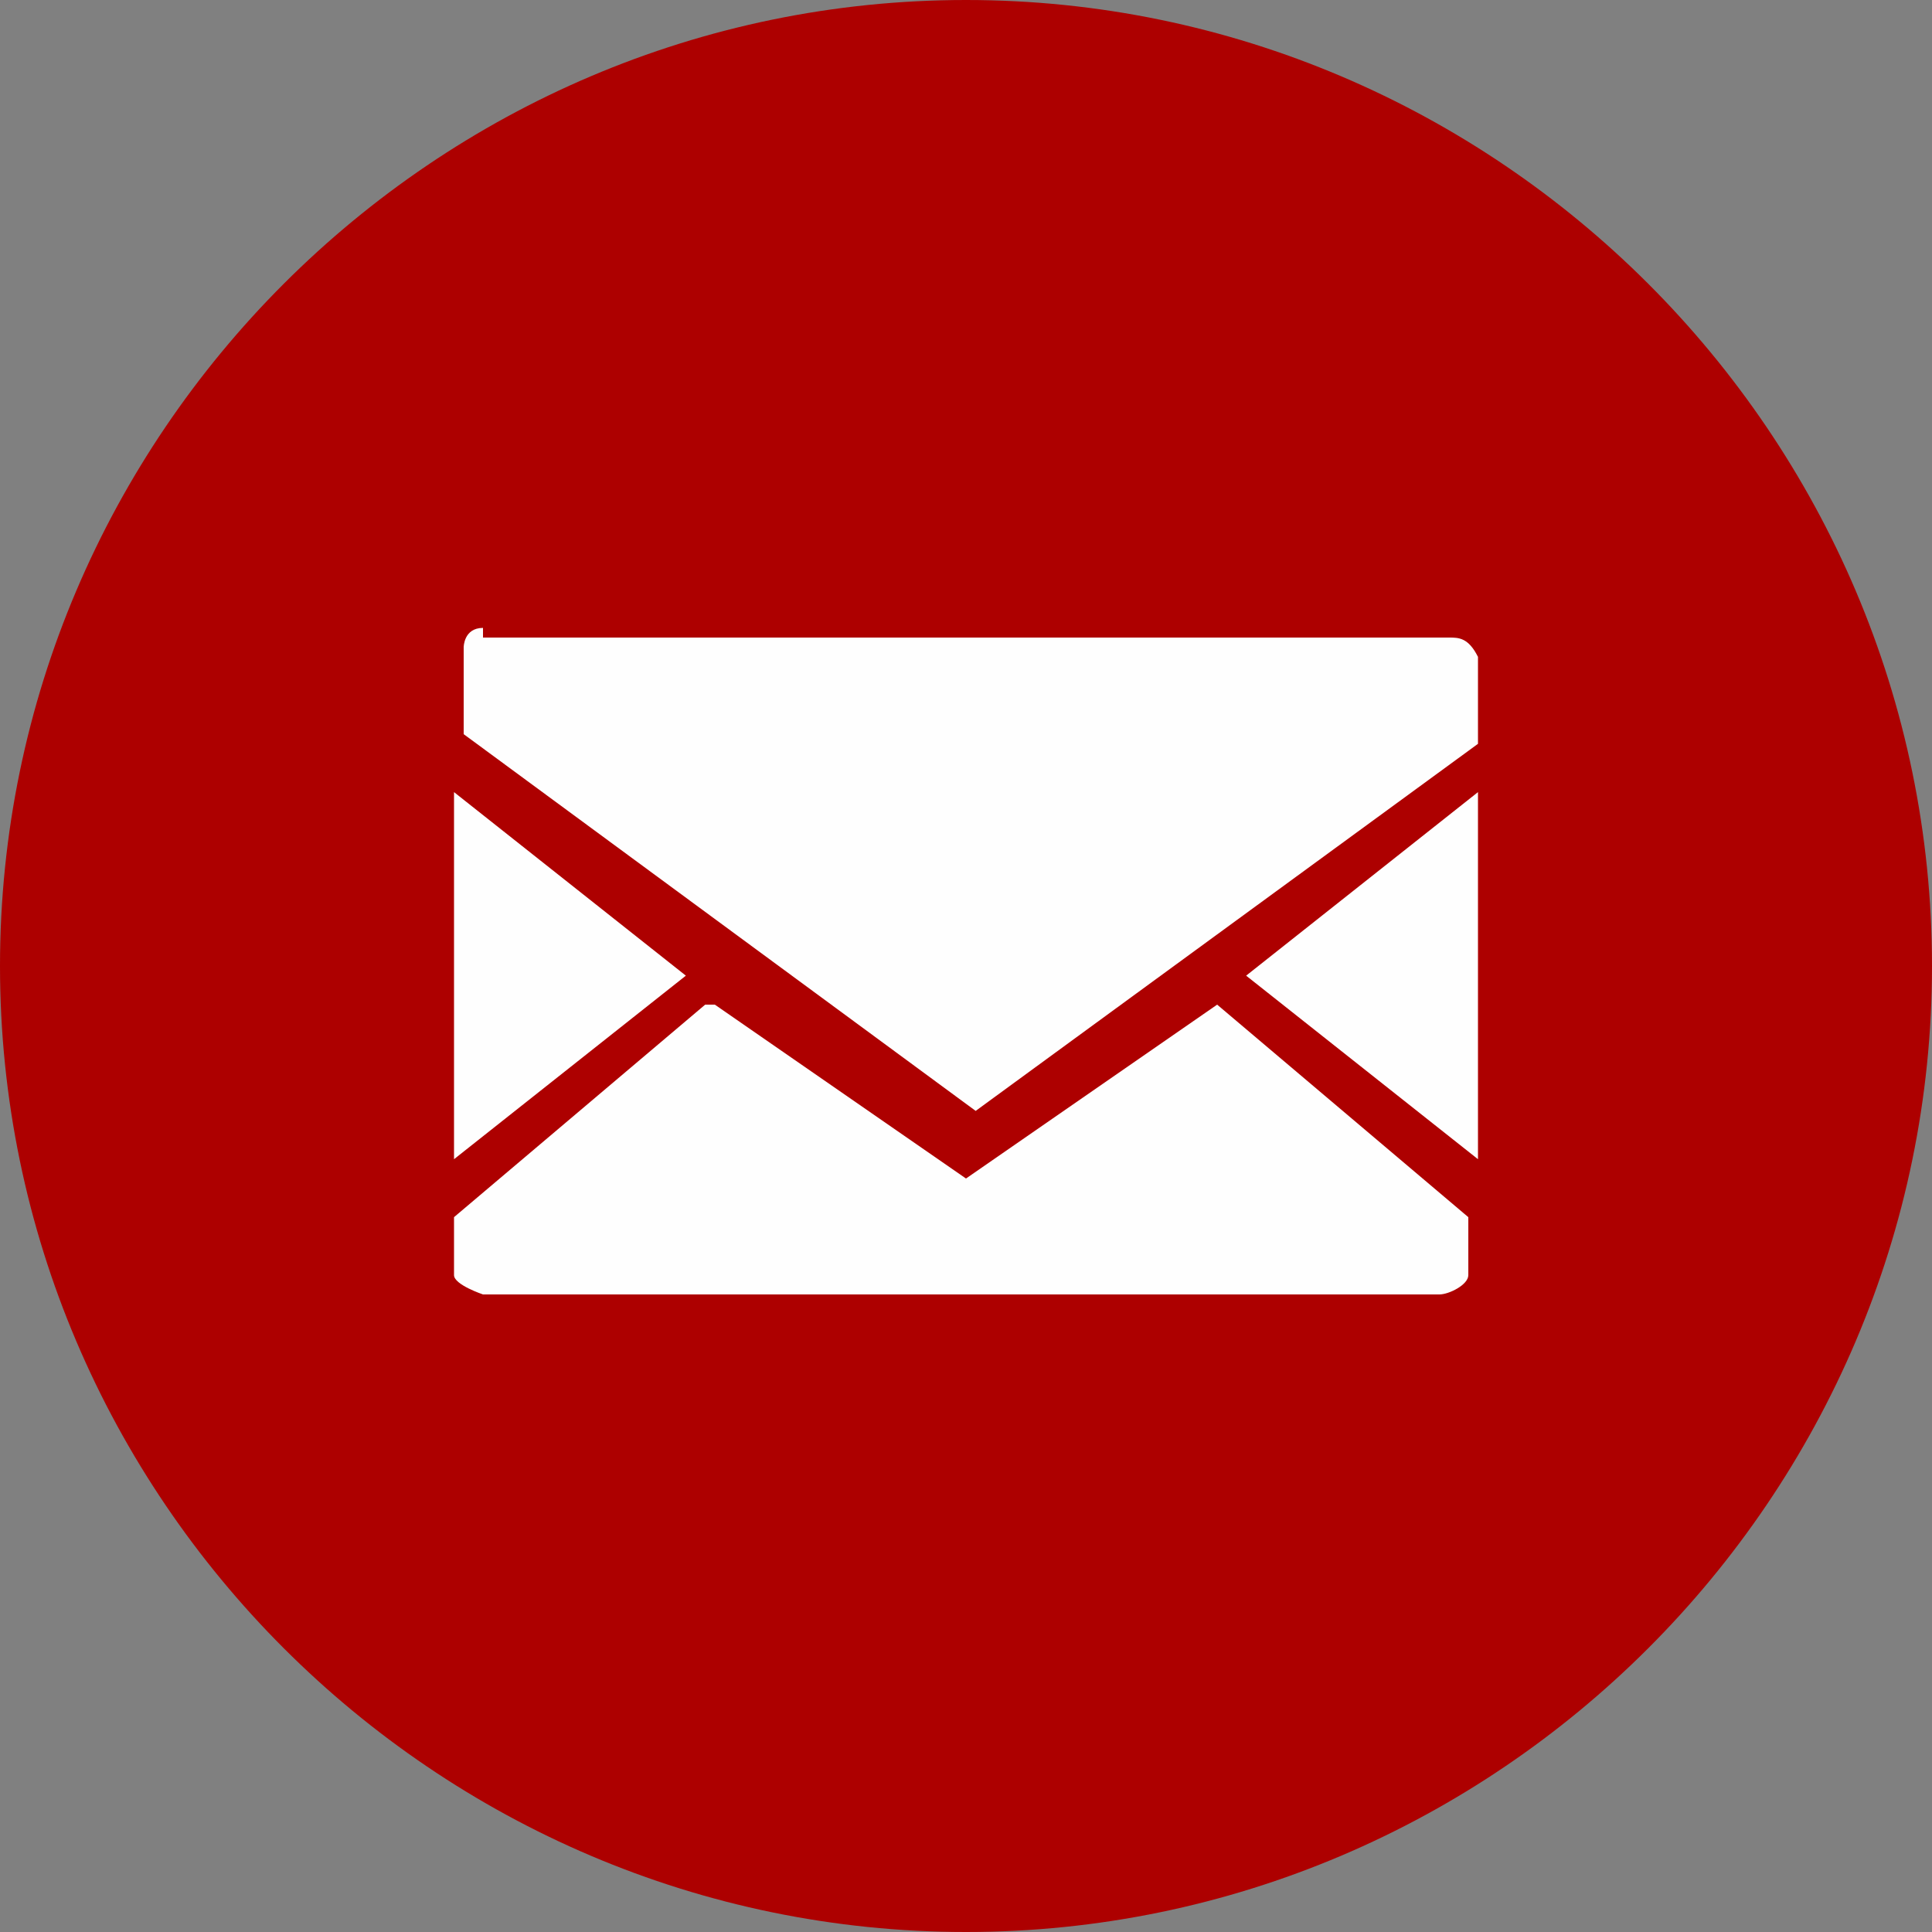
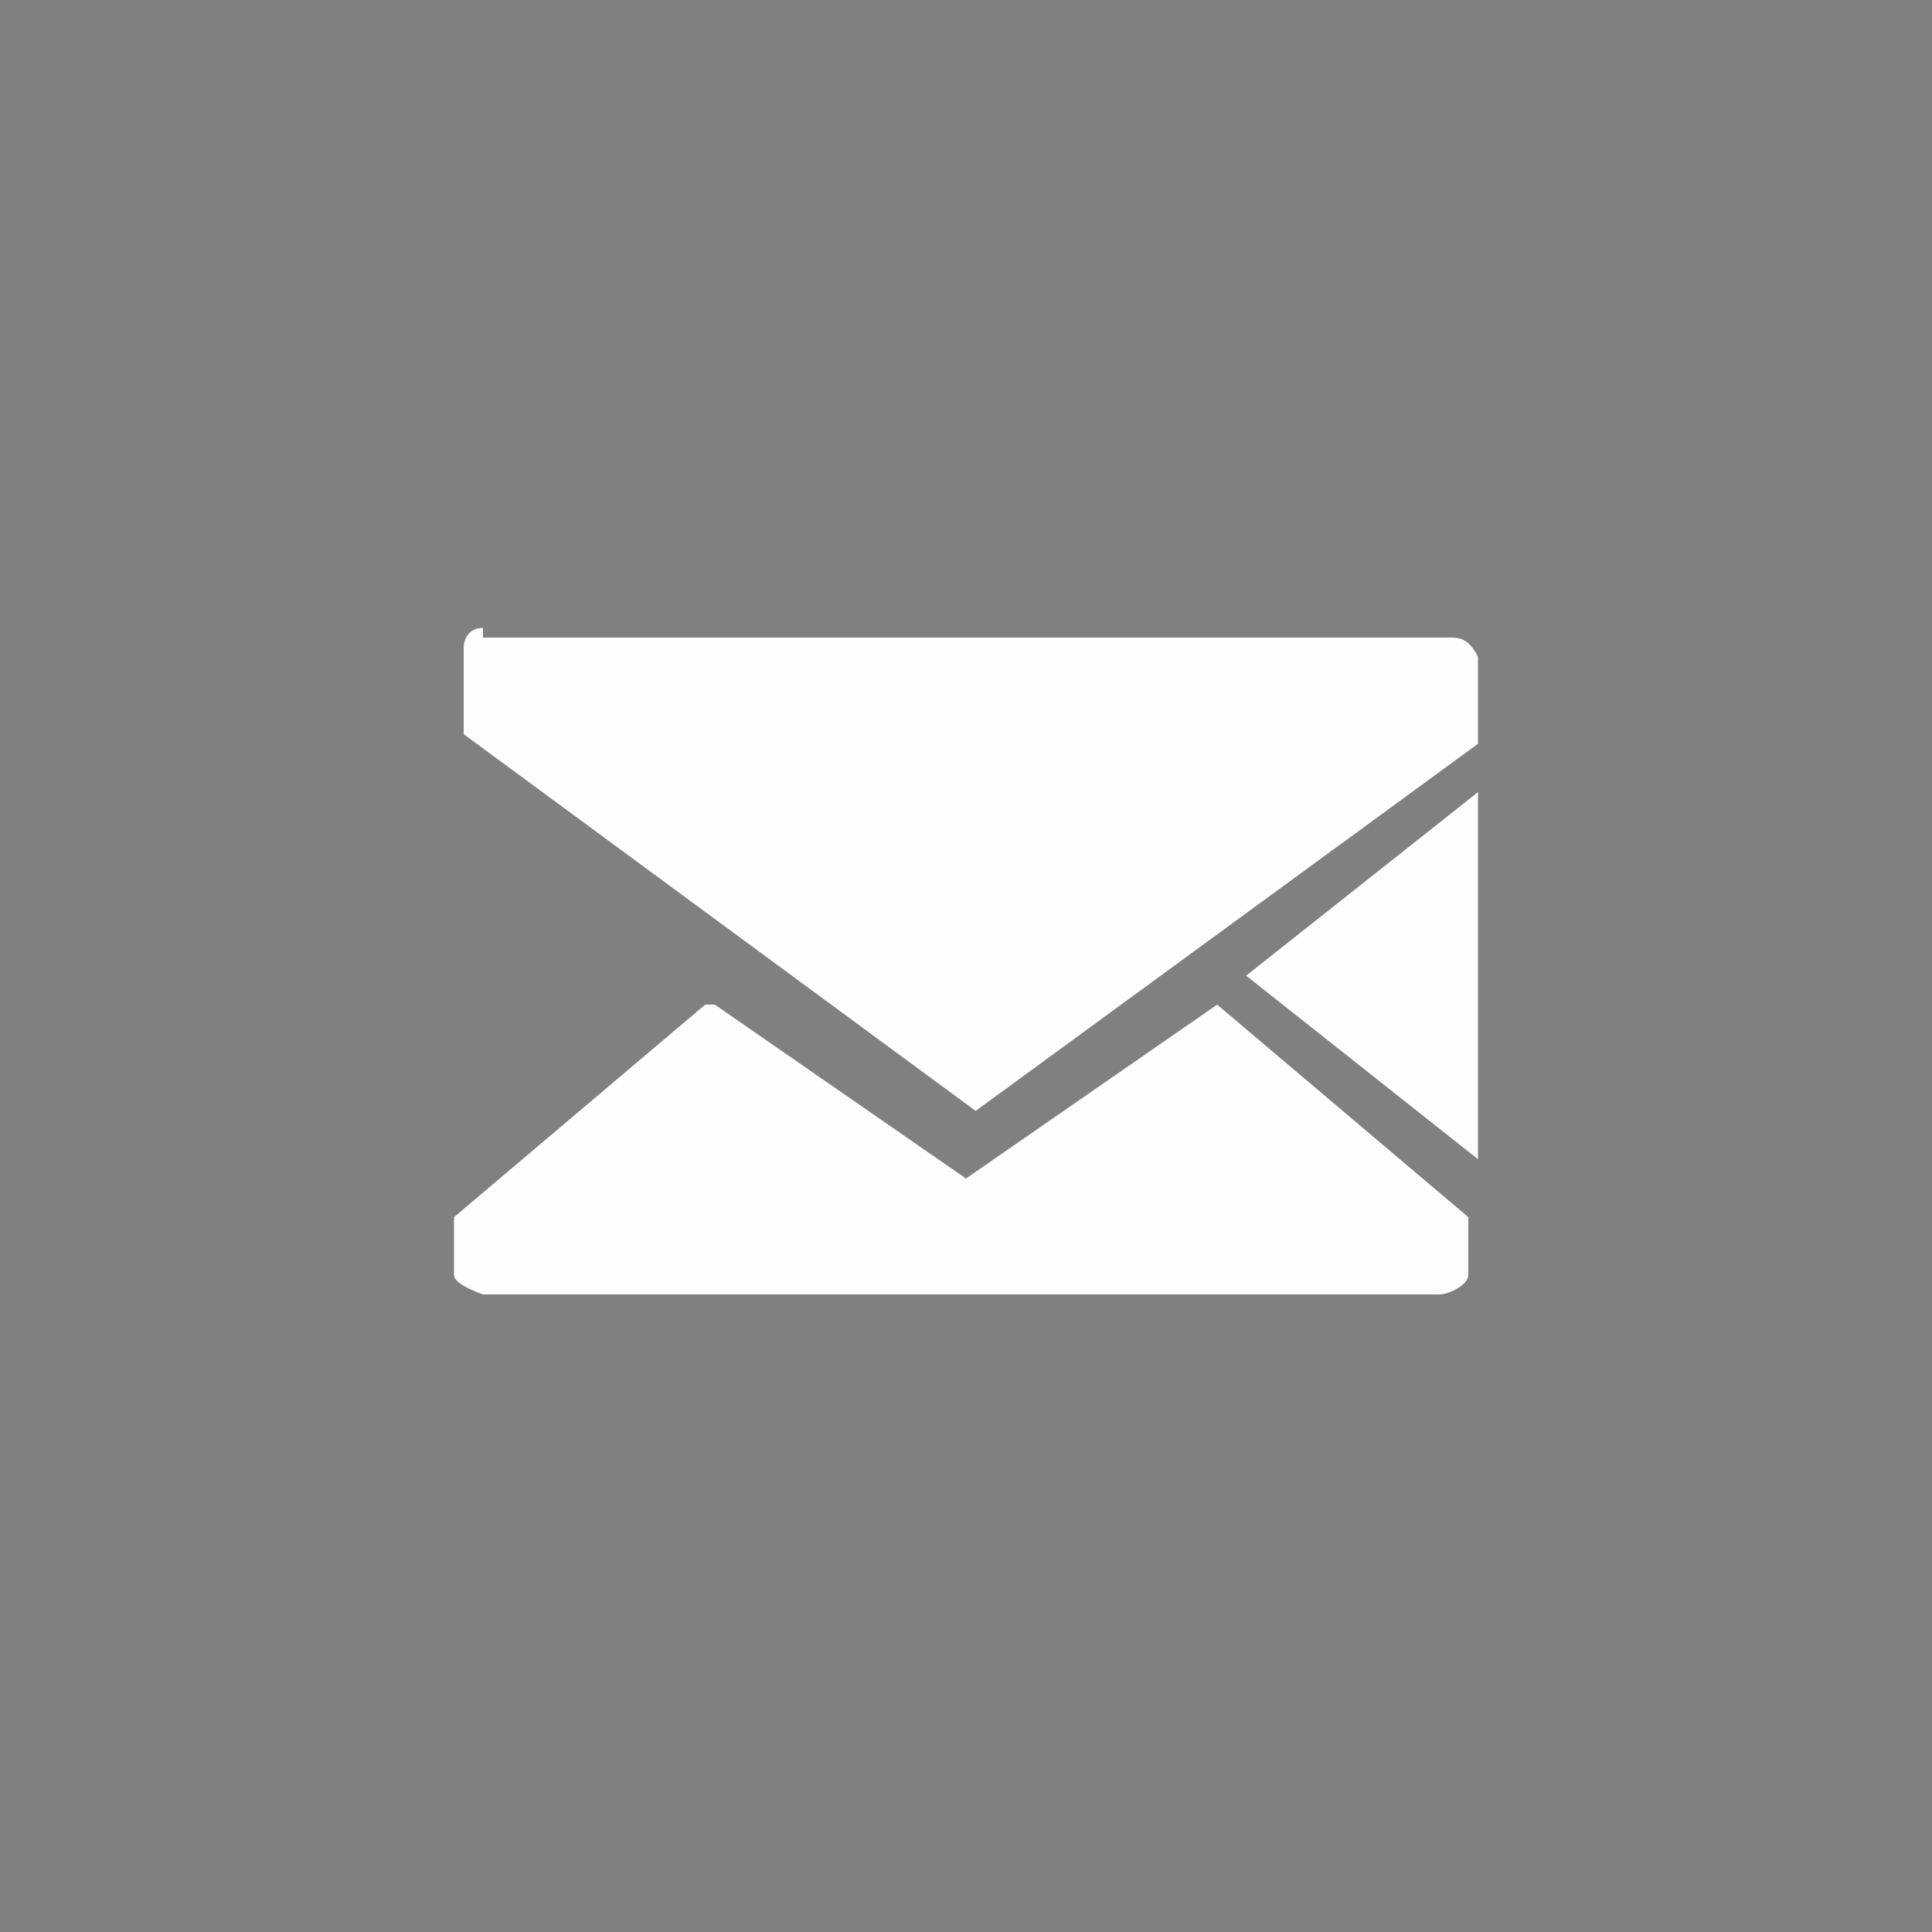
<svg xmlns="http://www.w3.org/2000/svg" id="Layer_1" version="1.1" viewBox="0 0 20 20">
  <rect x="0" y="0" width="20" height="20" fill="#808080" stroke="none" />
  <defs>
    <style>
      .st0 {
        fill: #fefefe;
      }

      .st1 {
        fill: #ad0000;
      }
    </style>
  </defs>
-   <path class="st1" d="M10,0h0c5.5,0,10,4.5,10,10h0c0,5.5-4.5,10-10,10h0C4.5,20,0,15.5,0,10h0C0,4.5,4.5,0,10,0Z" />
  <g id="tLnnl9">
    <g>
      <path class="st0" d="M5,6.6h10c.1,0,.2,0,.3.2v.9h0l-5.2,3.8h0l-5.3-3.9v-.9c0,0,0-.2.2-.2h0Z" />
      <path class="st0" d="M7.4,10.4l2.6,1.8,2.6-1.8,2.6,2.2h0v.6c0,.1-.2.2-.3.2H5c0,0-.3-.1-.3-.2v-.6c0-.1,0,0,0,0l2.6-2.2h.1Z" />
-       <polygon class="st0" points="4.7 12 4.7 8.2 7.1 10.1 4.7 12" />
      <polygon class="st0" points="15.3 12 12.9 10.1 15.3 8.2 15.3 12" />
    </g>
  </g>
</svg>